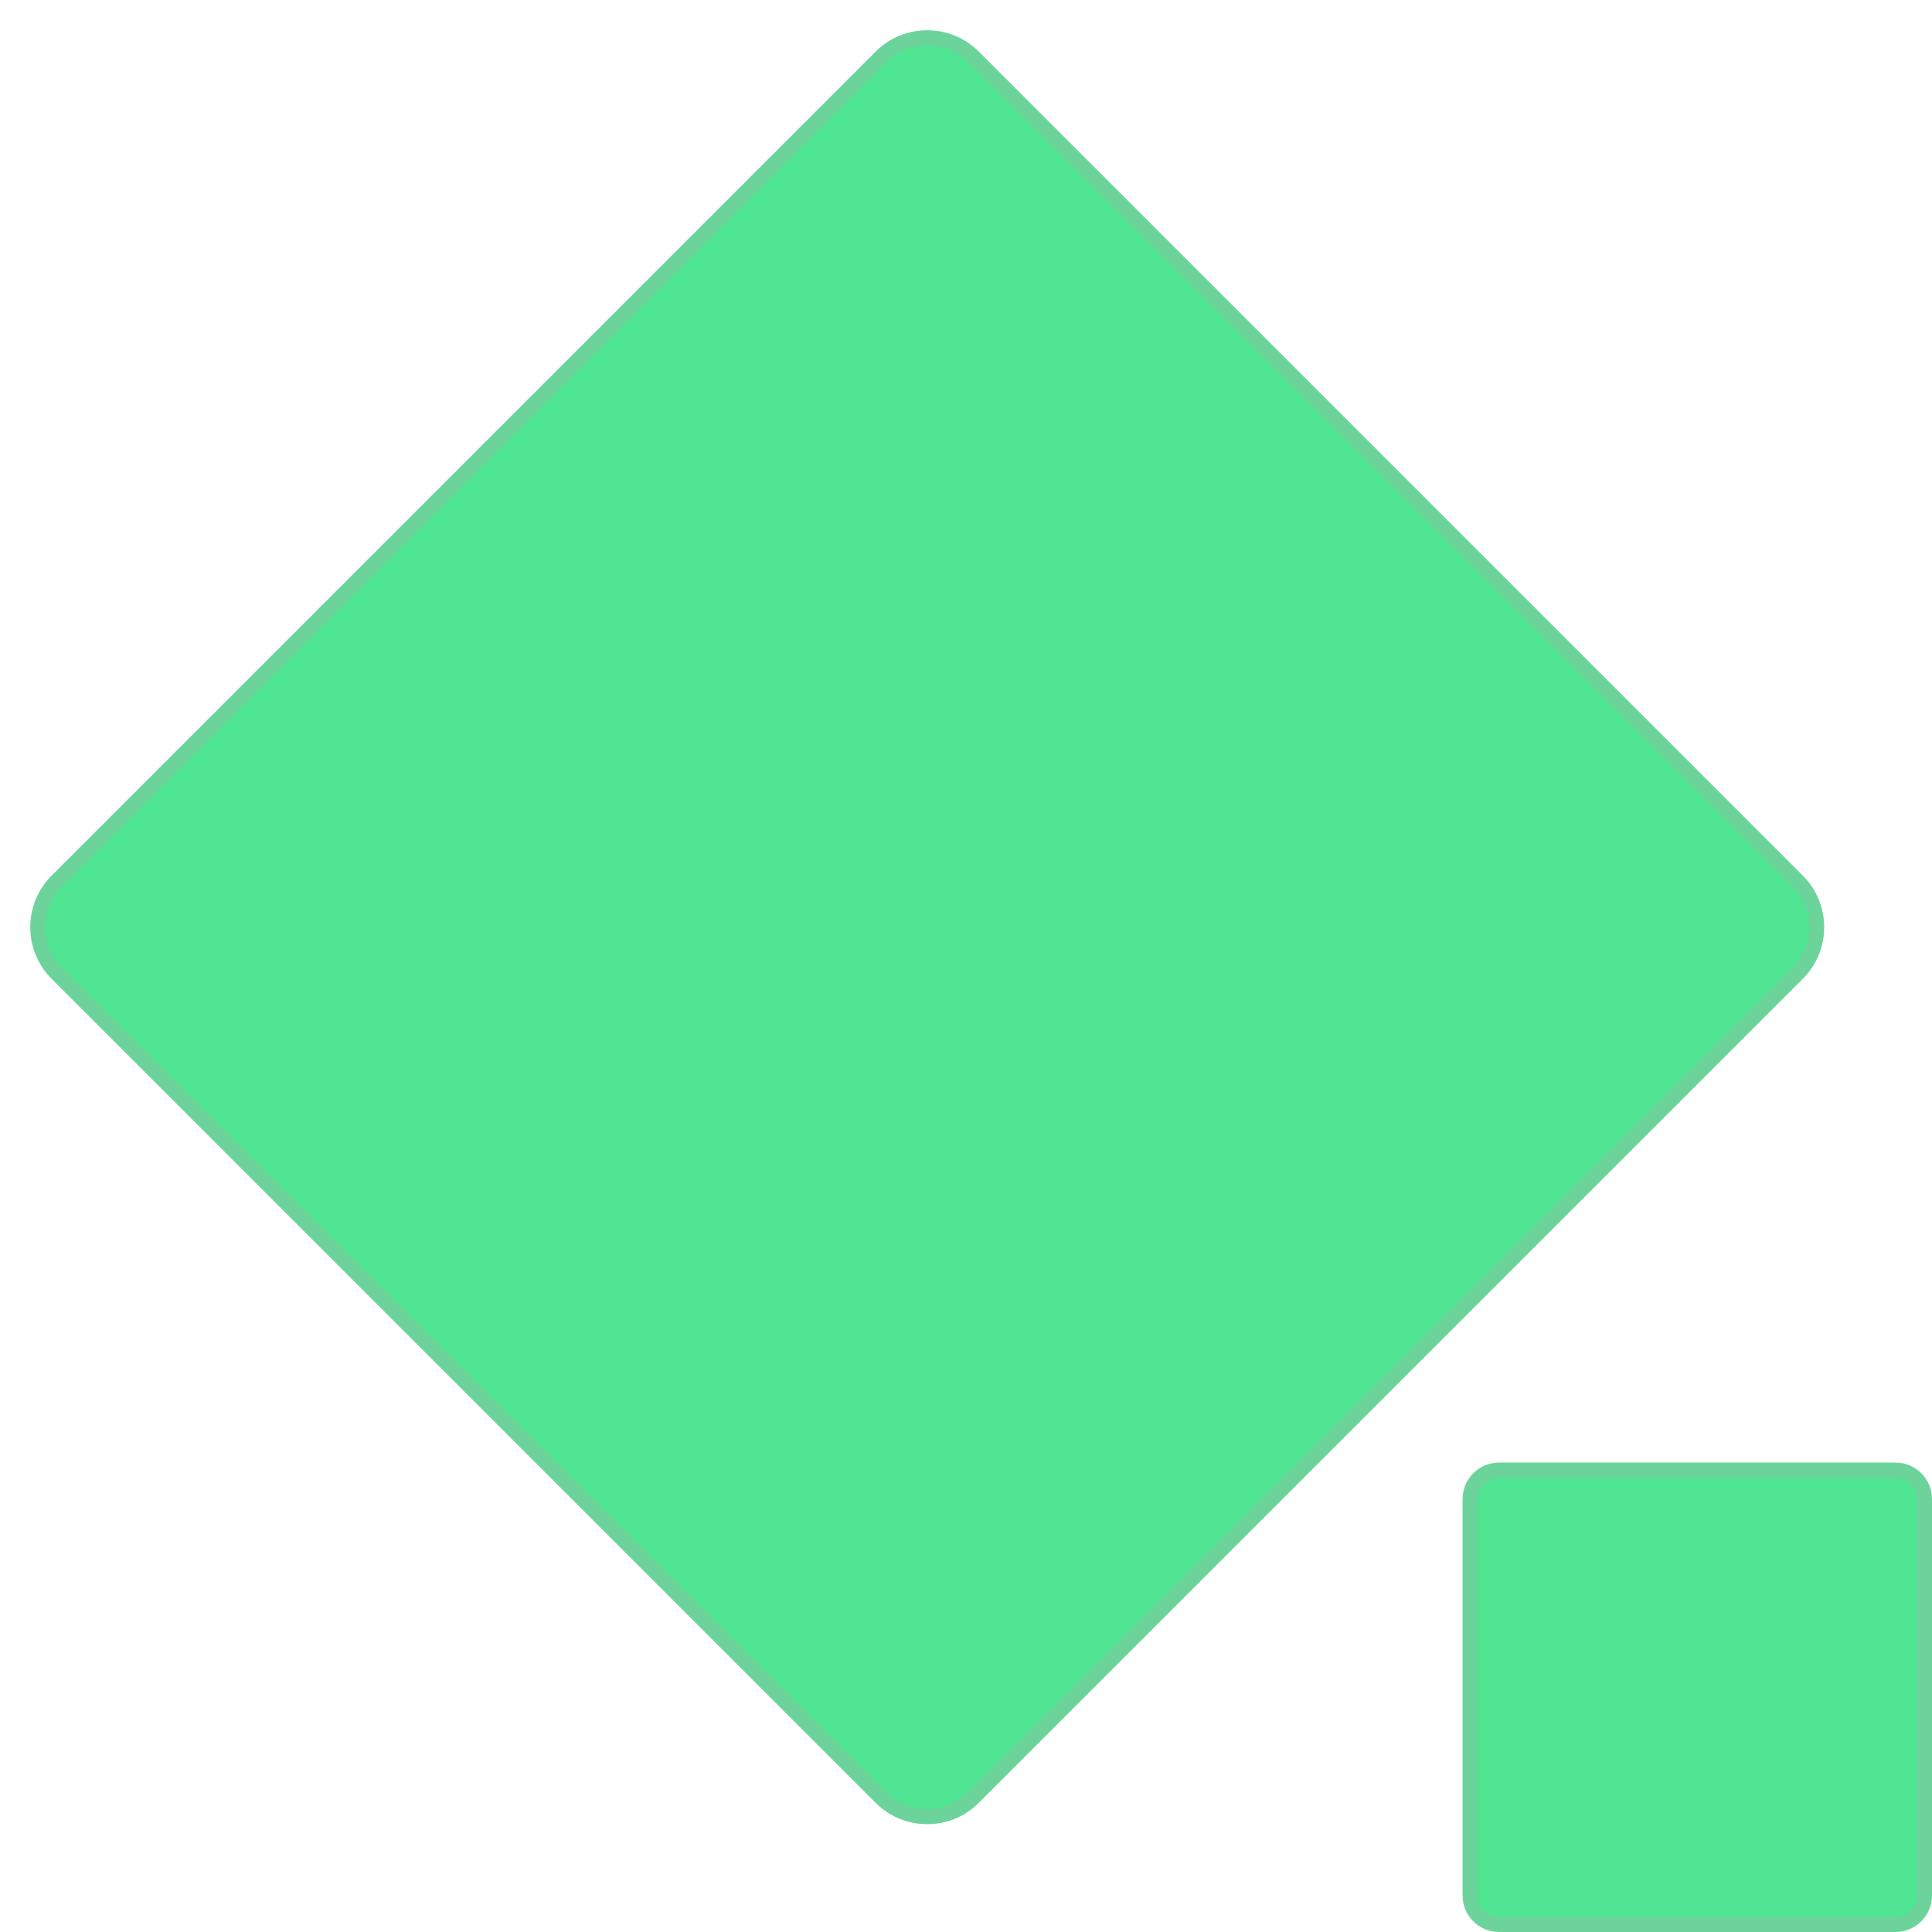
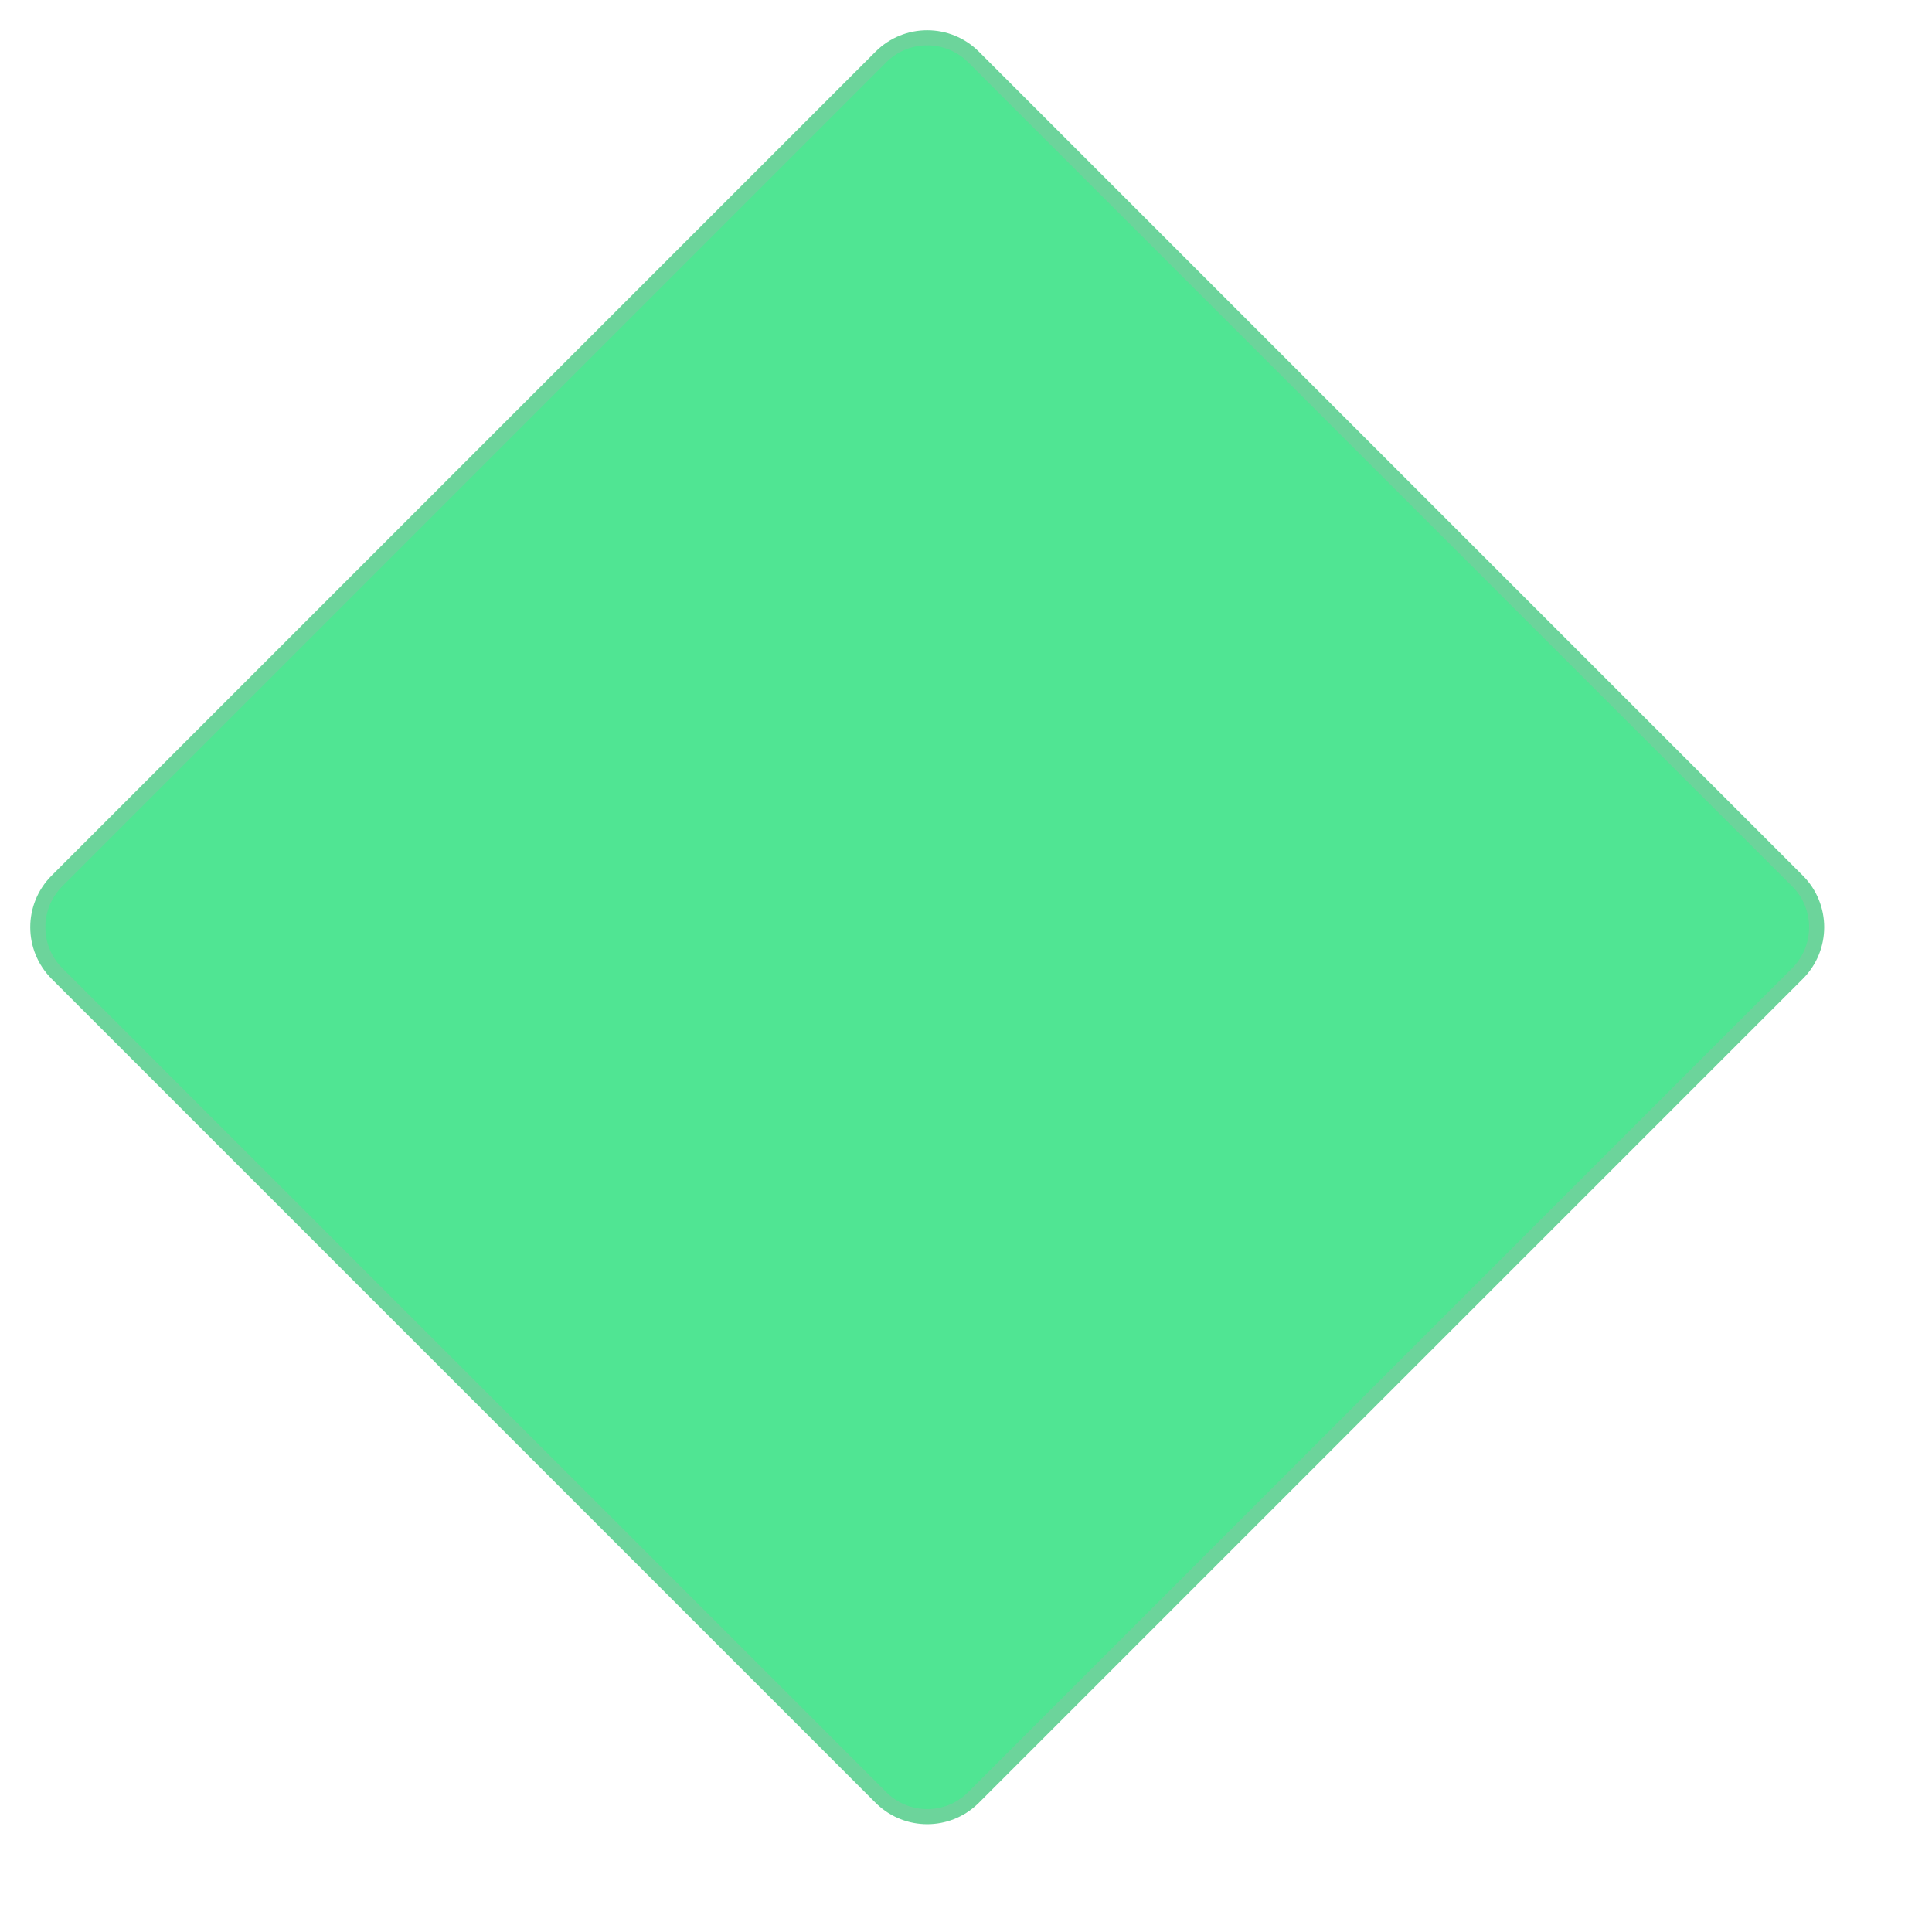
<svg xmlns="http://www.w3.org/2000/svg" version="1.1" width="512" height="512">
  <svg width="512" height="512" viewBox="0 0 512 512" fill="none">
-     <path d="M397.274 389.596H502.323C506.563 389.596 510 393.034 510 397.274V502.323C510 506.563 506.563 510.001 502.323 510.001H397.274C393.033 510.001 389.596 506.564 389.596 502.323V397.274C389.596 393.033 393.033 389.596 397.274 389.596Z" fill="#50E593" stroke="#6CD49B" stroke-width="4" />
-     <path d="M233.451 476.345L15.101 257.995C8.323 251.217 8.323 240.228 15.101 233.451L233.451 15.1C240.229 8.323 251.218 8.323 257.996 15.1L476.346 233.451C483.123 240.228 483.123 251.217 476.346 257.995L257.996 476.345L257.674 476.658C250.983 483.019 240.464 483.019 233.772 476.658L233.451 476.345Z" fill="#50E593" stroke="#6CD49B" stroke-width="4" />
+     <path d="M233.451 476.345L15.101 257.995C8.323 251.217 8.323 240.228 15.101 233.451L233.451 15.1C240.229 8.323 251.218 8.323 257.996 15.1L476.346 233.451C483.123 240.228 483.123 251.217 476.346 257.995L257.996 476.345L257.674 476.658C250.983 483.019 240.464 483.019 233.772 476.658L233.451 476.345" fill="#50E593" stroke="#6CD49B" stroke-width="4" />
  </svg>
  <style>@media (prefers-color-scheme: light) { :root { filter: contrast(1) brightness(1); } }
@media (prefers-color-scheme: dark) { :root { filter: none; } }
</style>
</svg>